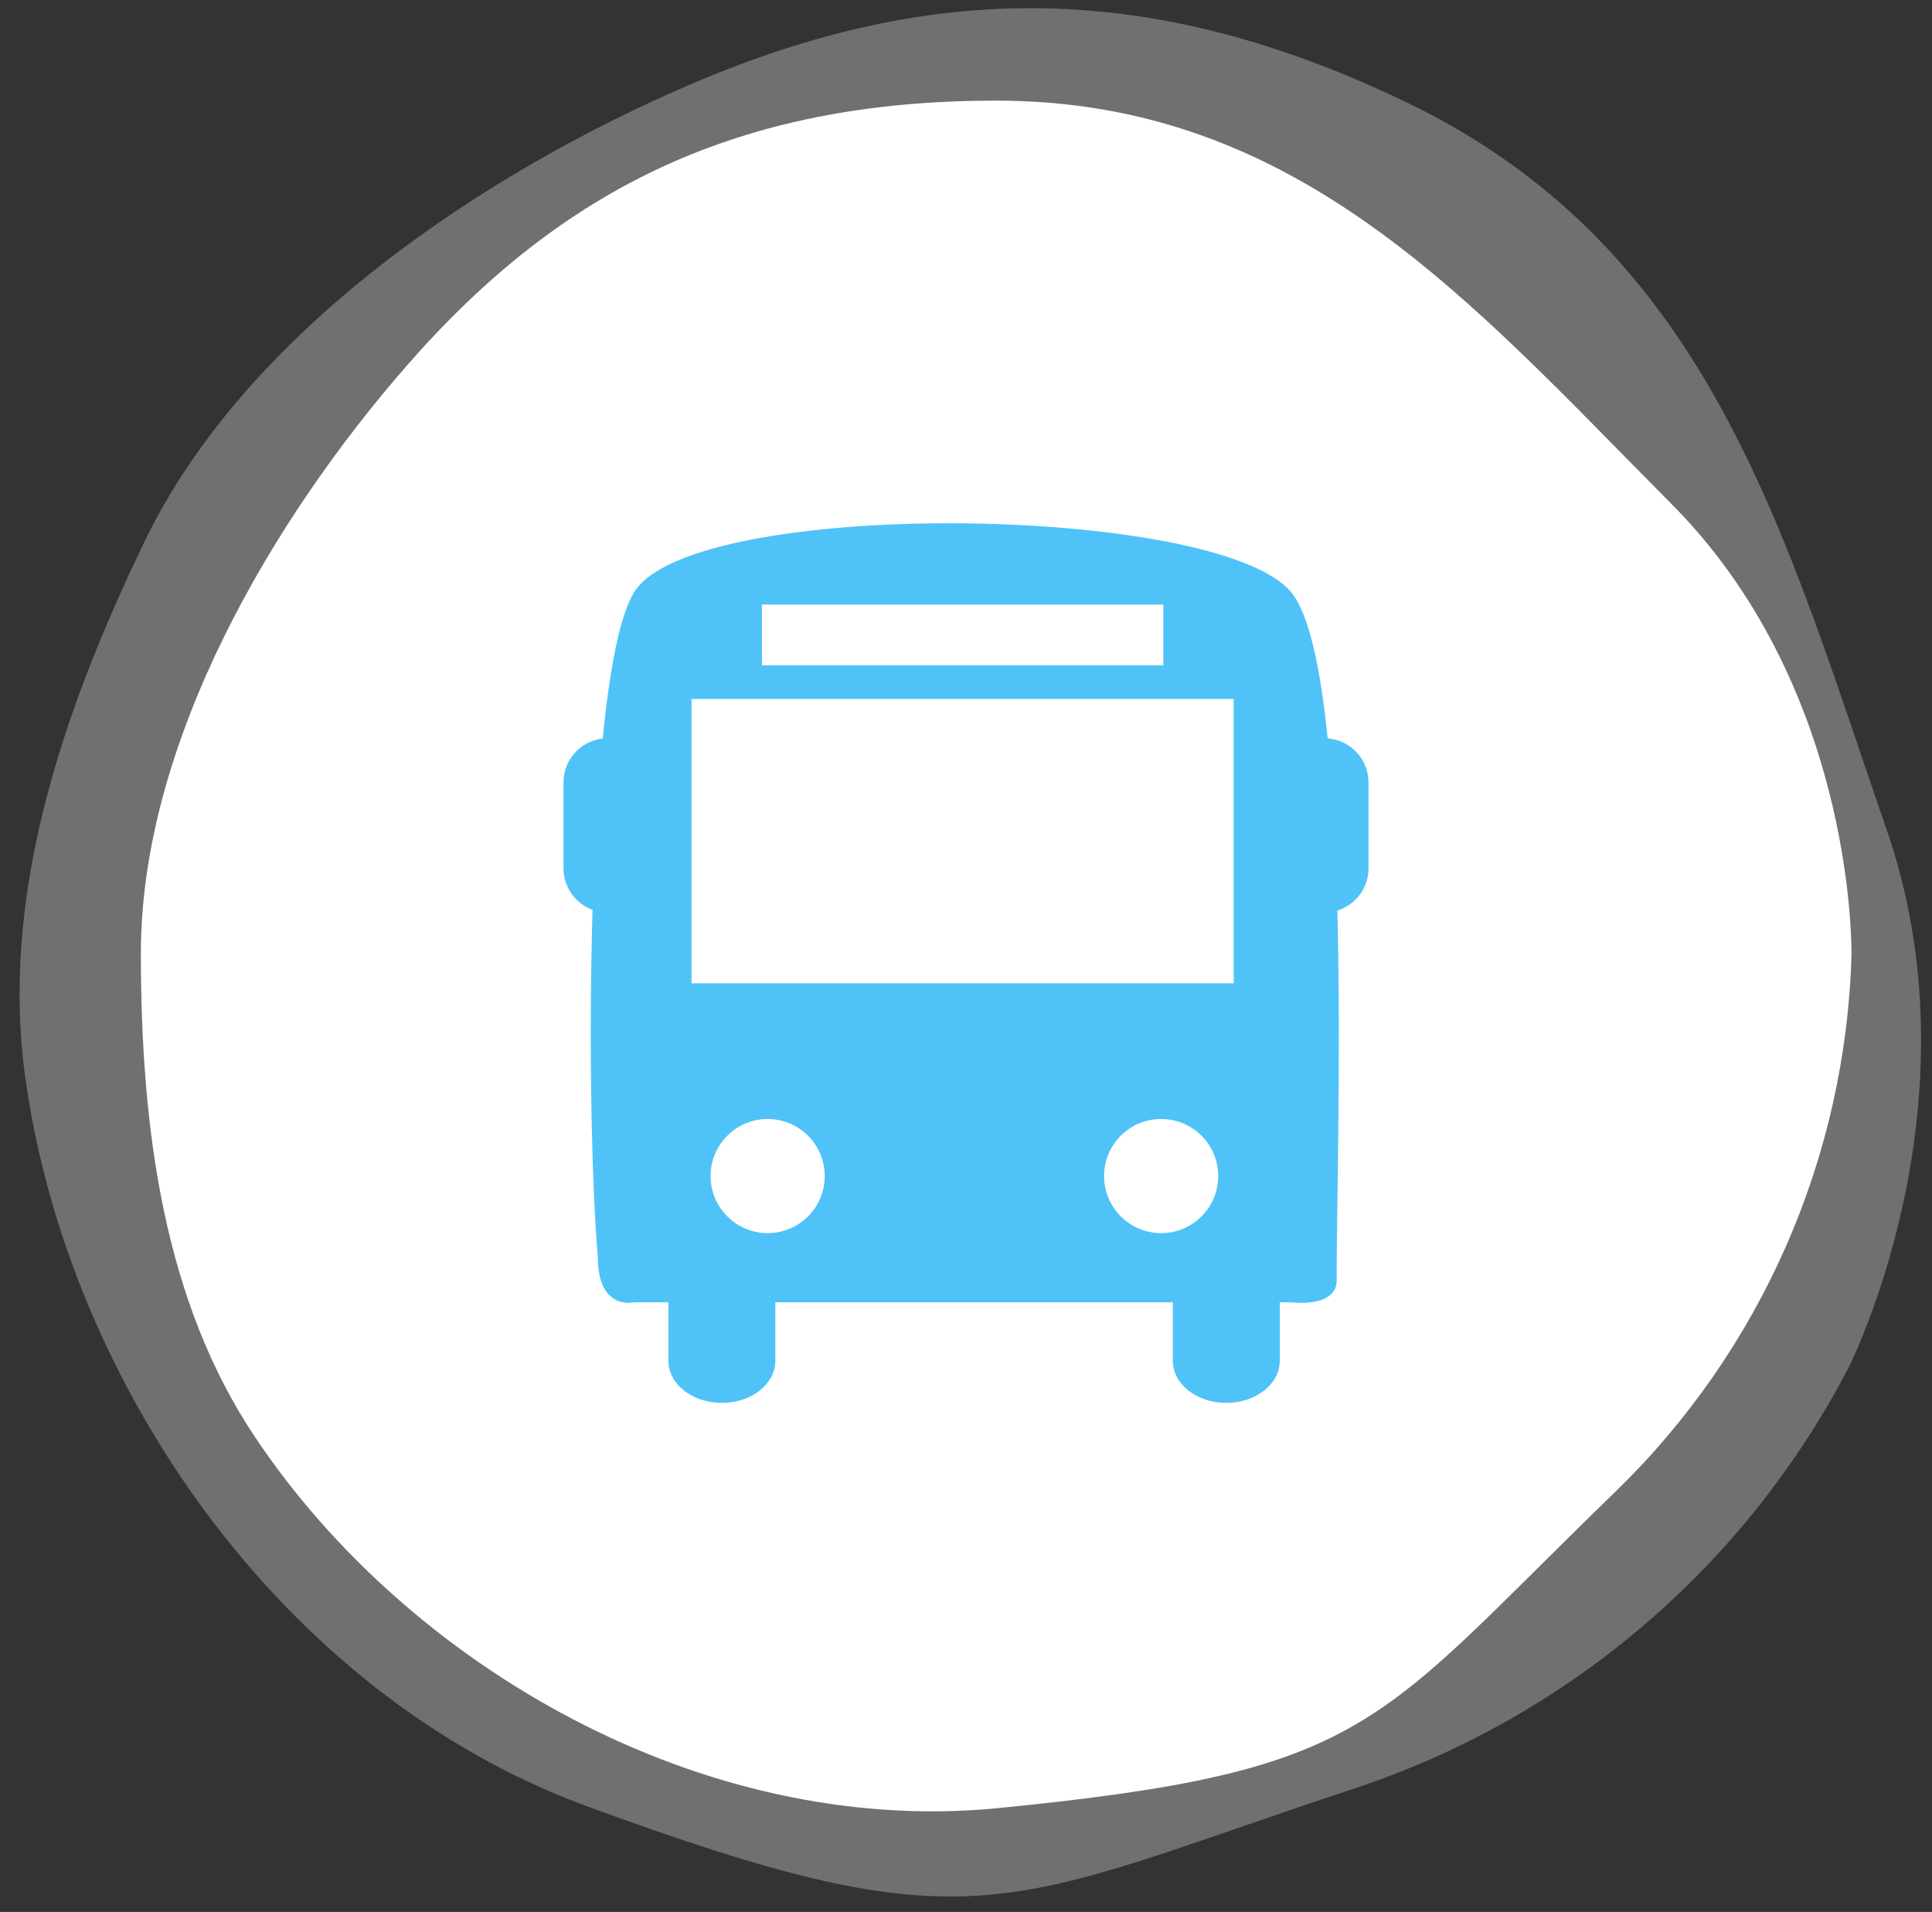
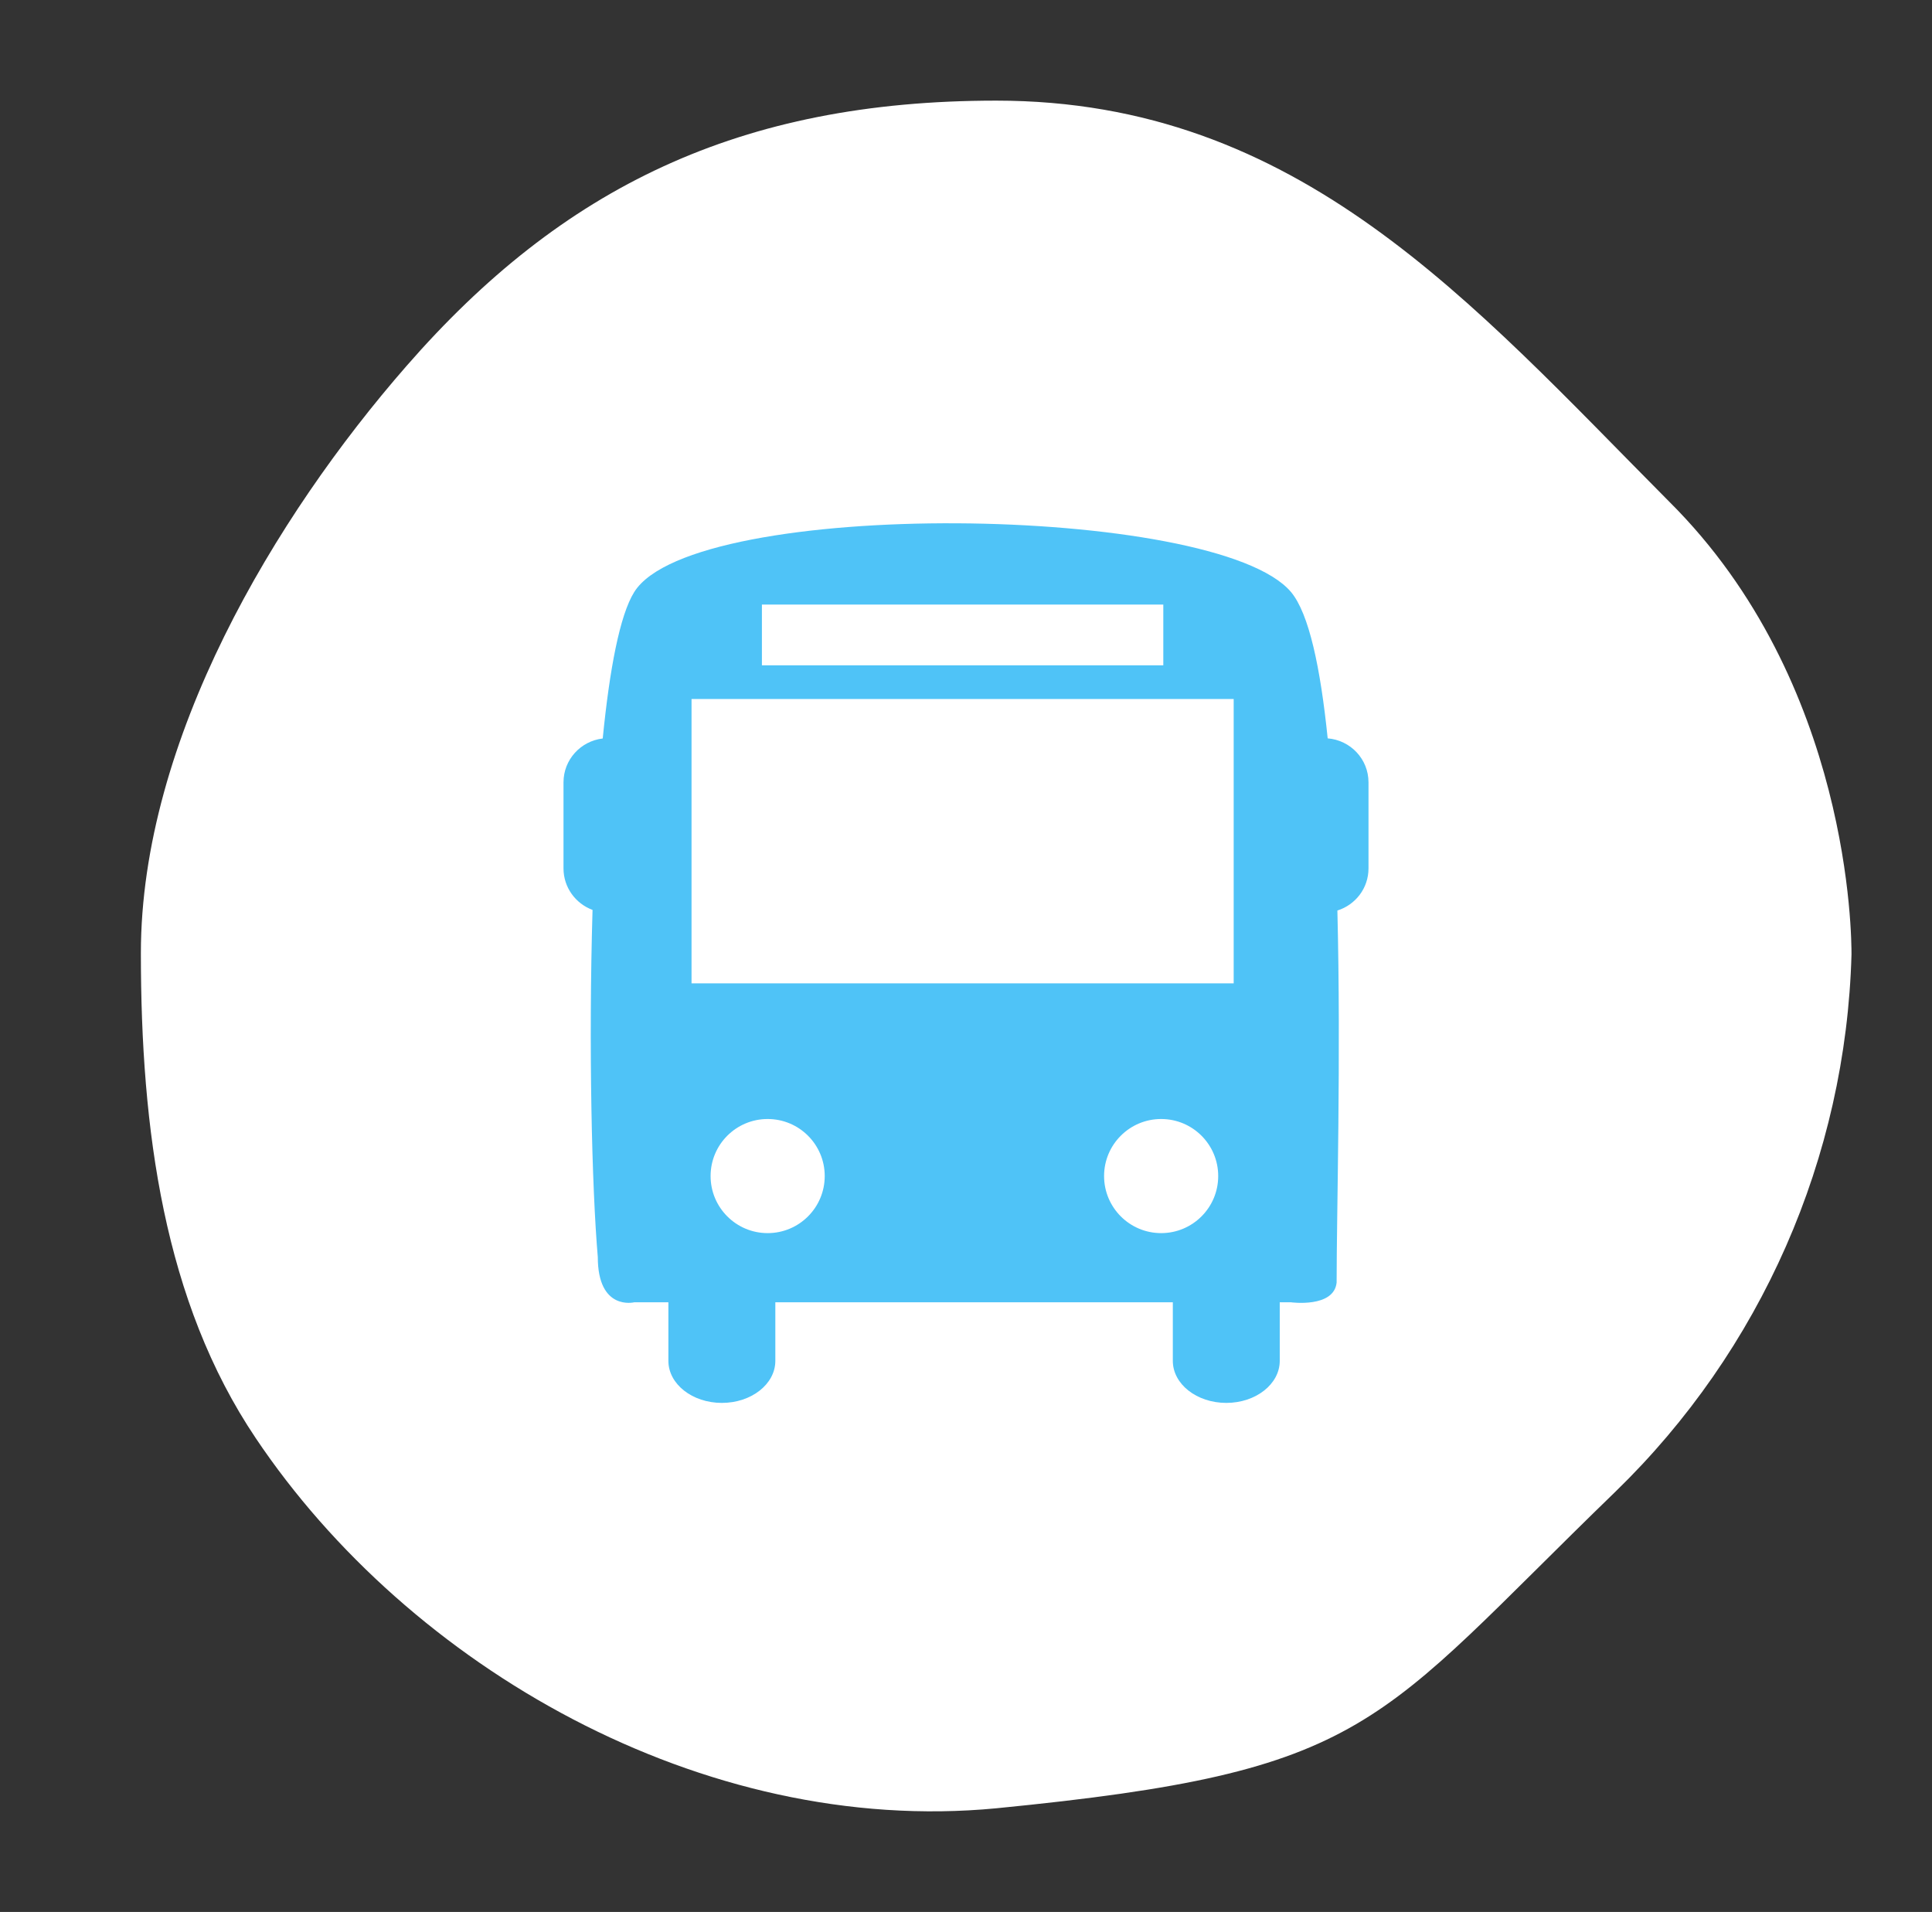
<svg xmlns="http://www.w3.org/2000/svg" width="96" height="95" viewBox="0 0 96 95" fill="none">
  <rect x="0" y="0" width="96" height="95" fill="#333333" stroke="none" />
-   <path fill-rule="evenodd" clip-rule="evenodd" d="M29.1 89.725C48.641 96.897 49.709 94.684 67.342 88.849C77.949 85.327 86.759 77.8 91.894 67.873C92.26 67.114 98.396 54.403 93.688 41.058C88.649 26.461 84.935 12.348 69.948 5.113C57.237 -1.024 46.371 -0.967 34.382 4.162C24.266 8.48 12.284 16.341 7.185 26.901C2.972 35.628 -0.011 44.715 1.276 53.679C3.4 68.662 13.884 84.095 29.1 89.725Z" fill="white" fill-opacity="0.3" />
  <path fill-rule="evenodd" clip-rule="evenodd" d="M49.5 89.849C68.213 88.01 68.213 85.79 80.265 74.122C87.51 67.094 91.722 57.513 92 47.425C92 46.663 92 33.917 82.929 24.912C73.097 15.02 64.534 5 49.5 5C36.75 5 27.933 9.312 20.194 18.19C13.66 25.673 7 36.771 7 47.361C7 56.112 8.142 64.673 12.709 71.459C20.321 82.81 34.91 91.244 49.5 89.849Z" fill="white" />
  <path d="M65.972 36.687C65.615 33.198 65.047 30.482 64.148 29.414C60.44 25.024 34.465 24.703 31.516 29.414C30.794 30.568 30.288 33.275 29.949 36.693C28.853 36.822 28 37.744 28 38.873V43.147C28 44.097 28.602 44.898 29.443 45.211C29.244 51.942 29.405 58.965 29.704 62.458C29.704 65.154 31.515 64.707 31.515 64.707H33.212V67.617C33.212 68.772 34.402 69.706 35.868 69.706C37.336 69.706 38.526 68.772 38.526 67.617V64.707H58.277V67.617C58.277 68.772 59.466 69.706 60.934 69.706C62.4 69.706 63.59 68.772 63.59 67.617V64.707H64.148C64.148 64.707 66.279 64.999 66.416 63.729C66.416 60.246 66.635 52.527 66.454 45.241C67.348 44.961 68 44.138 68 43.147V38.873C68.001 37.717 67.106 36.779 65.972 36.687ZM37.859 30.04H57.804V33.058H37.859V30.04ZM38.144 61.27C36.578 61.27 35.309 60 35.309 58.434C35.309 56.869 36.578 55.6 38.144 55.6C39.71 55.6 40.98 56.869 40.98 58.434C40.98 60 39.711 61.27 38.144 61.27ZM57.697 61.27C56.132 61.27 54.861 60 54.861 58.434C54.861 56.869 56.131 55.6 57.697 55.6C59.263 55.6 60.532 56.869 60.532 58.434C60.533 60 59.263 61.27 57.697 61.27ZM61.301 48.861H34.362V34.731H61.301V48.861Z" fill="#4FC3F7" />
</svg>